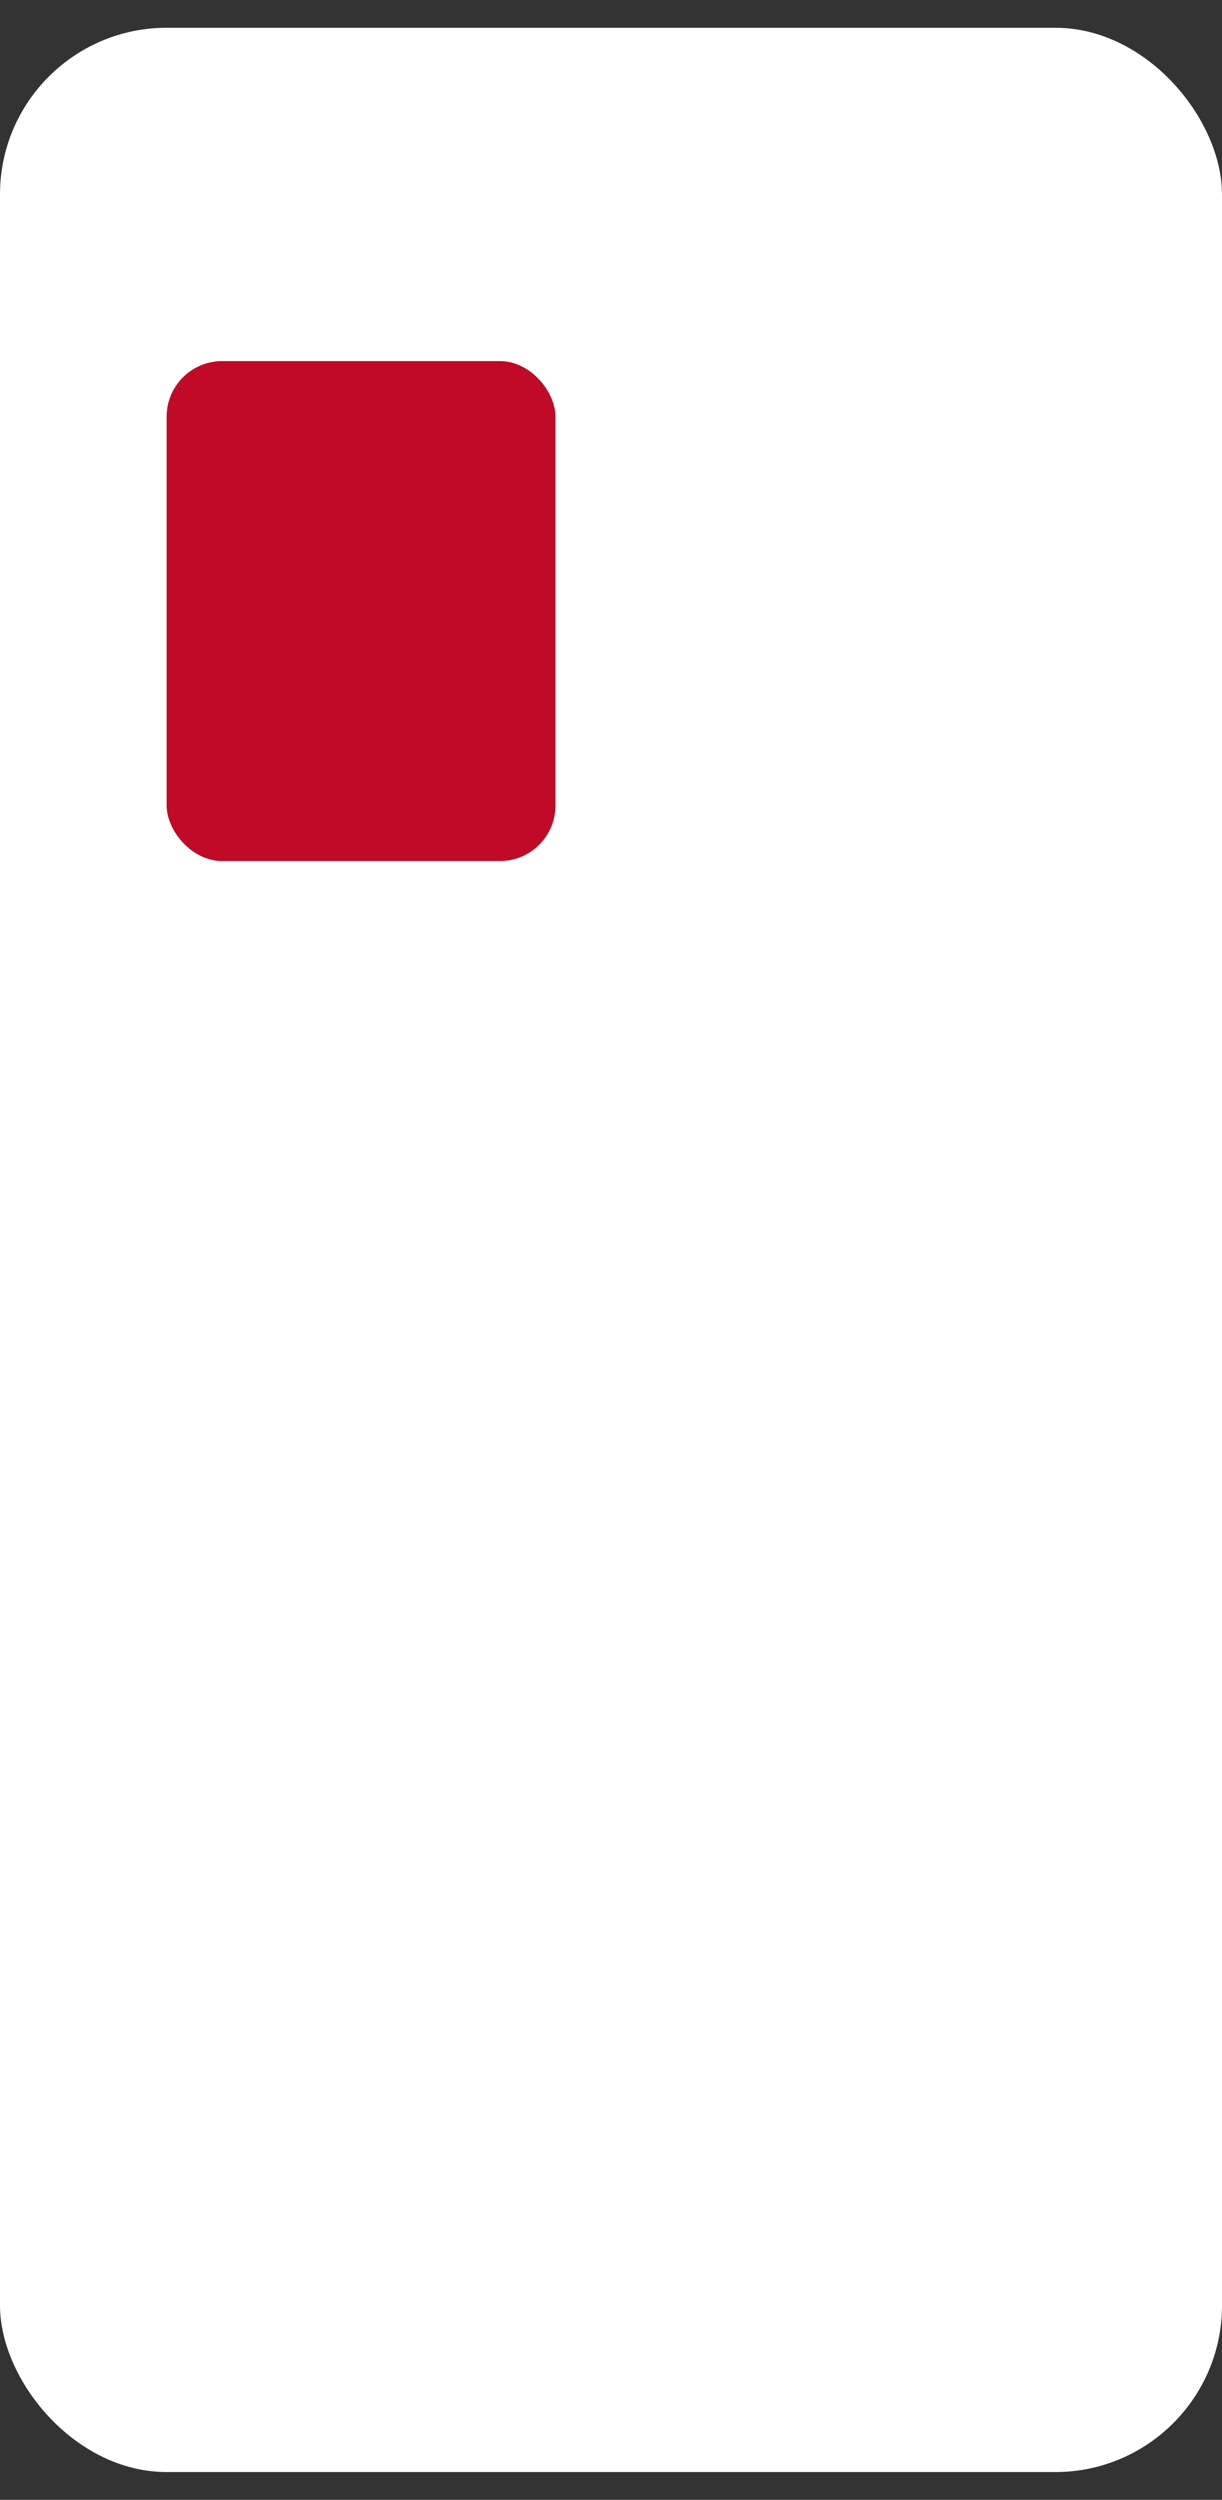
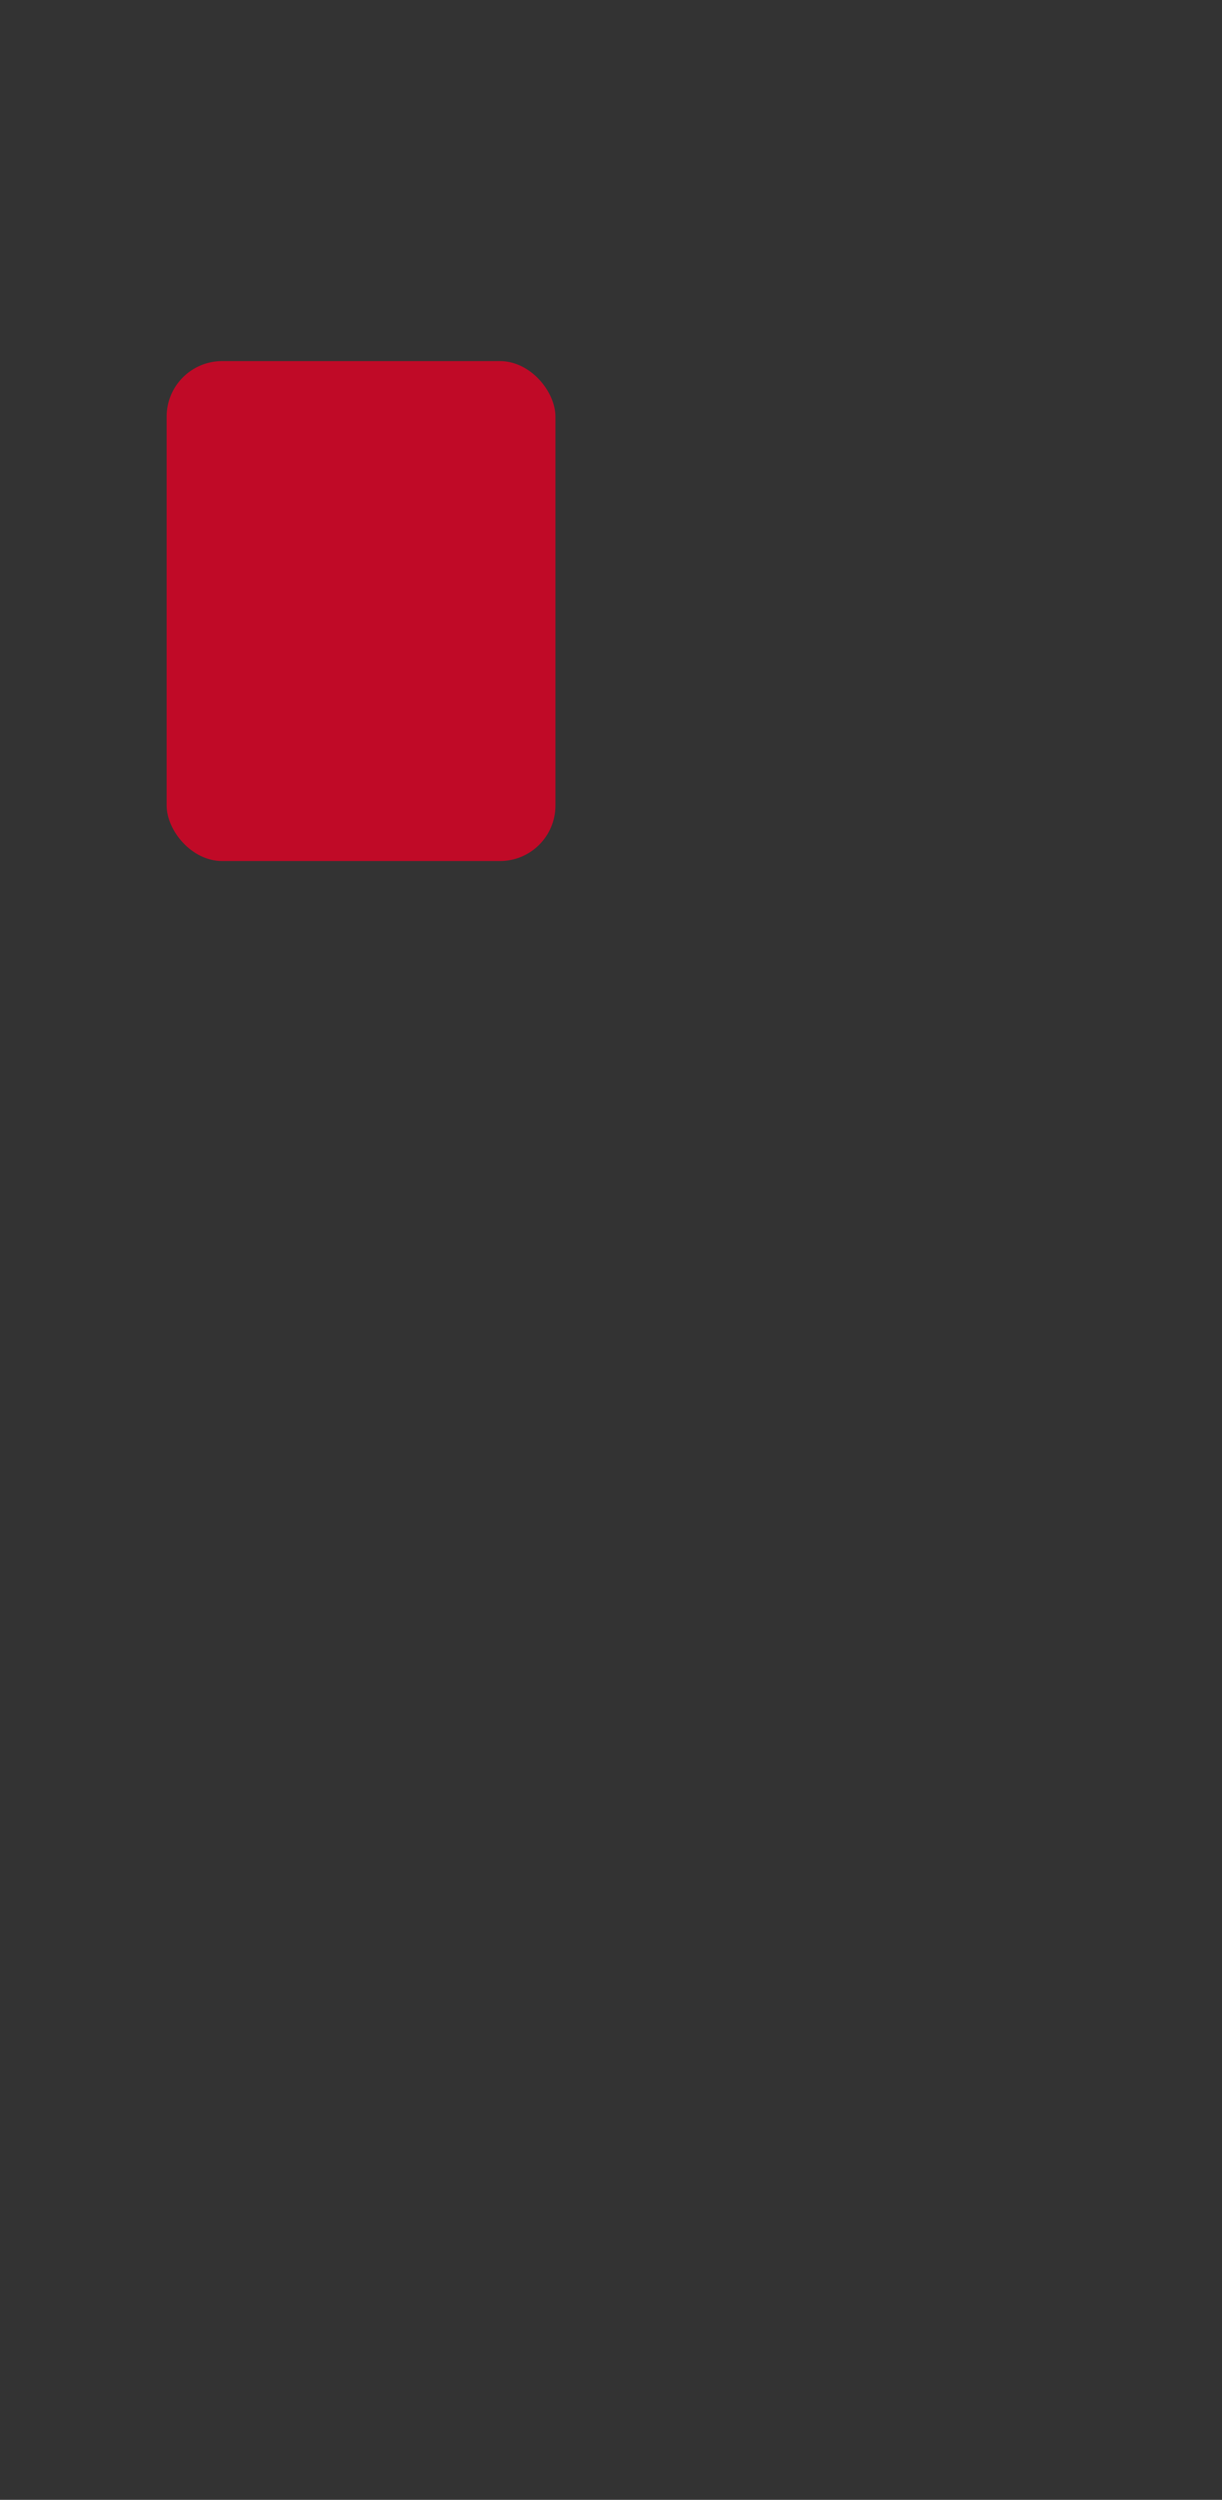
<svg xmlns="http://www.w3.org/2000/svg" width="22" height="45" viewBox="0 0 22 45" fill="none">
  <rect x="0" y="0" width="22" height="45" fill="#333333" stroke="none" />
-   <rect y="0.5" width="22" height="44" rx="3" fill="white" />
  <rect x="3" y="6.5" width="7" height="9" rx="1" fill="#C00A27" />
</svg>